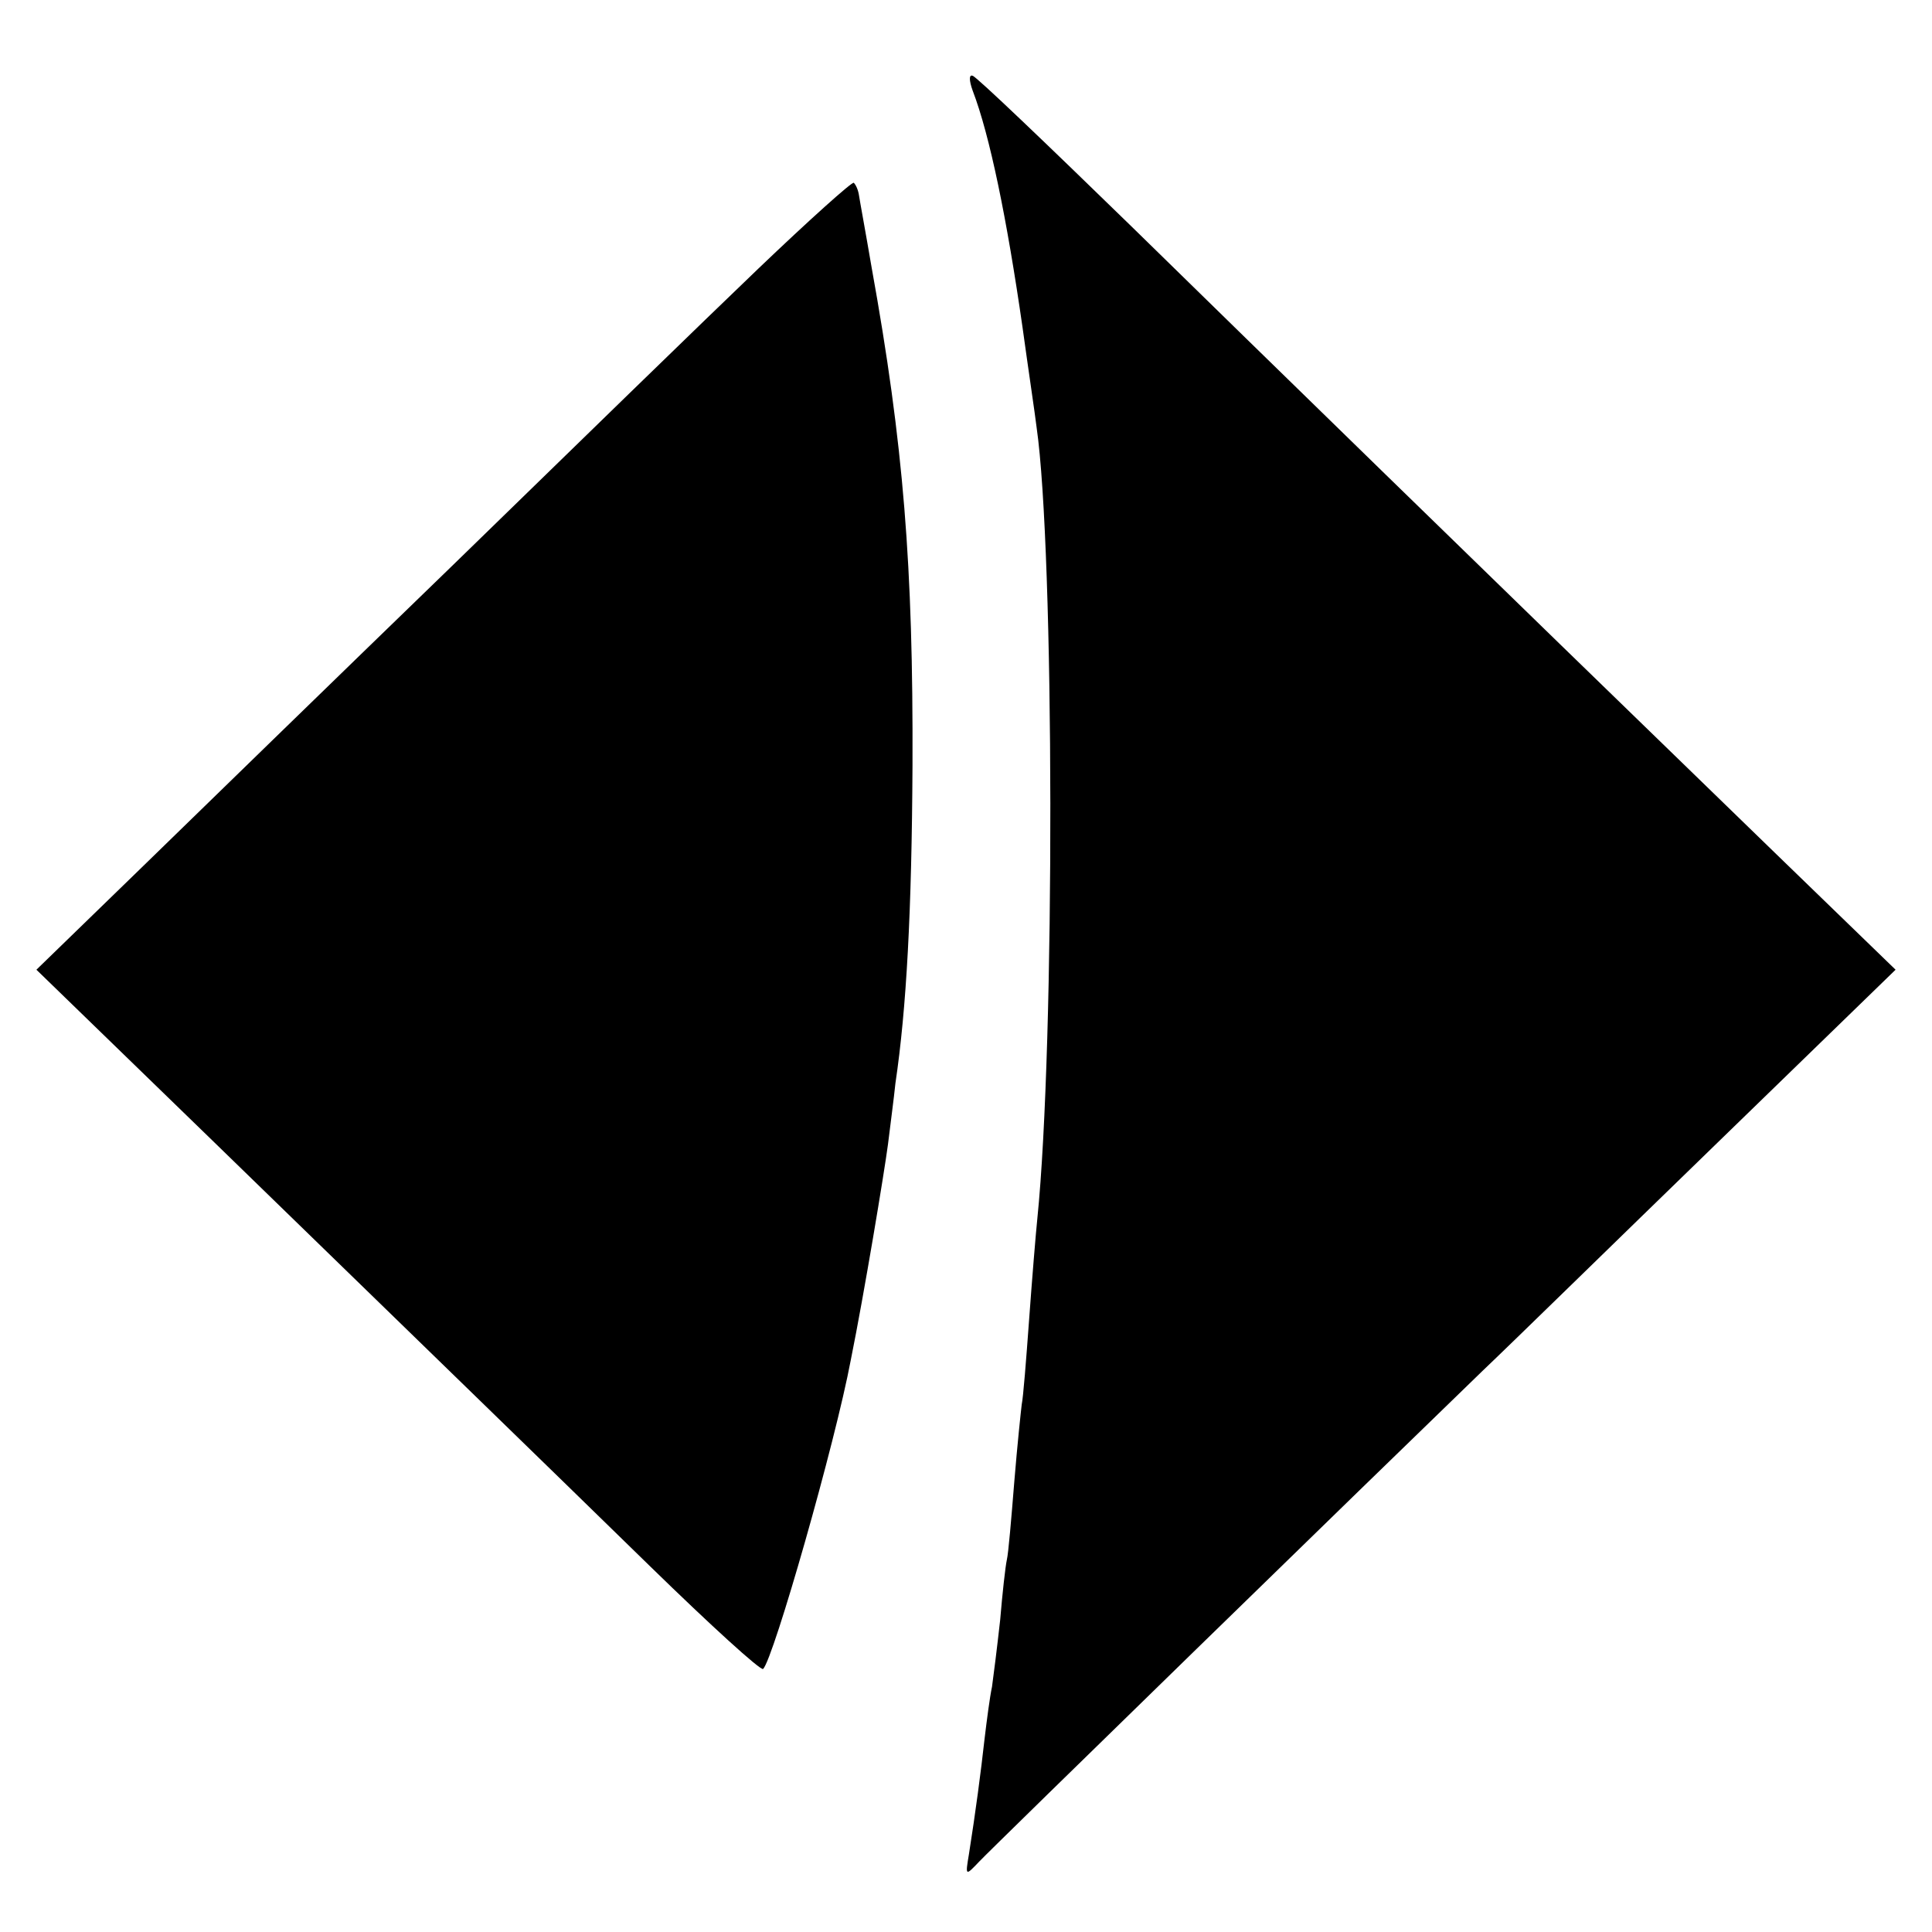
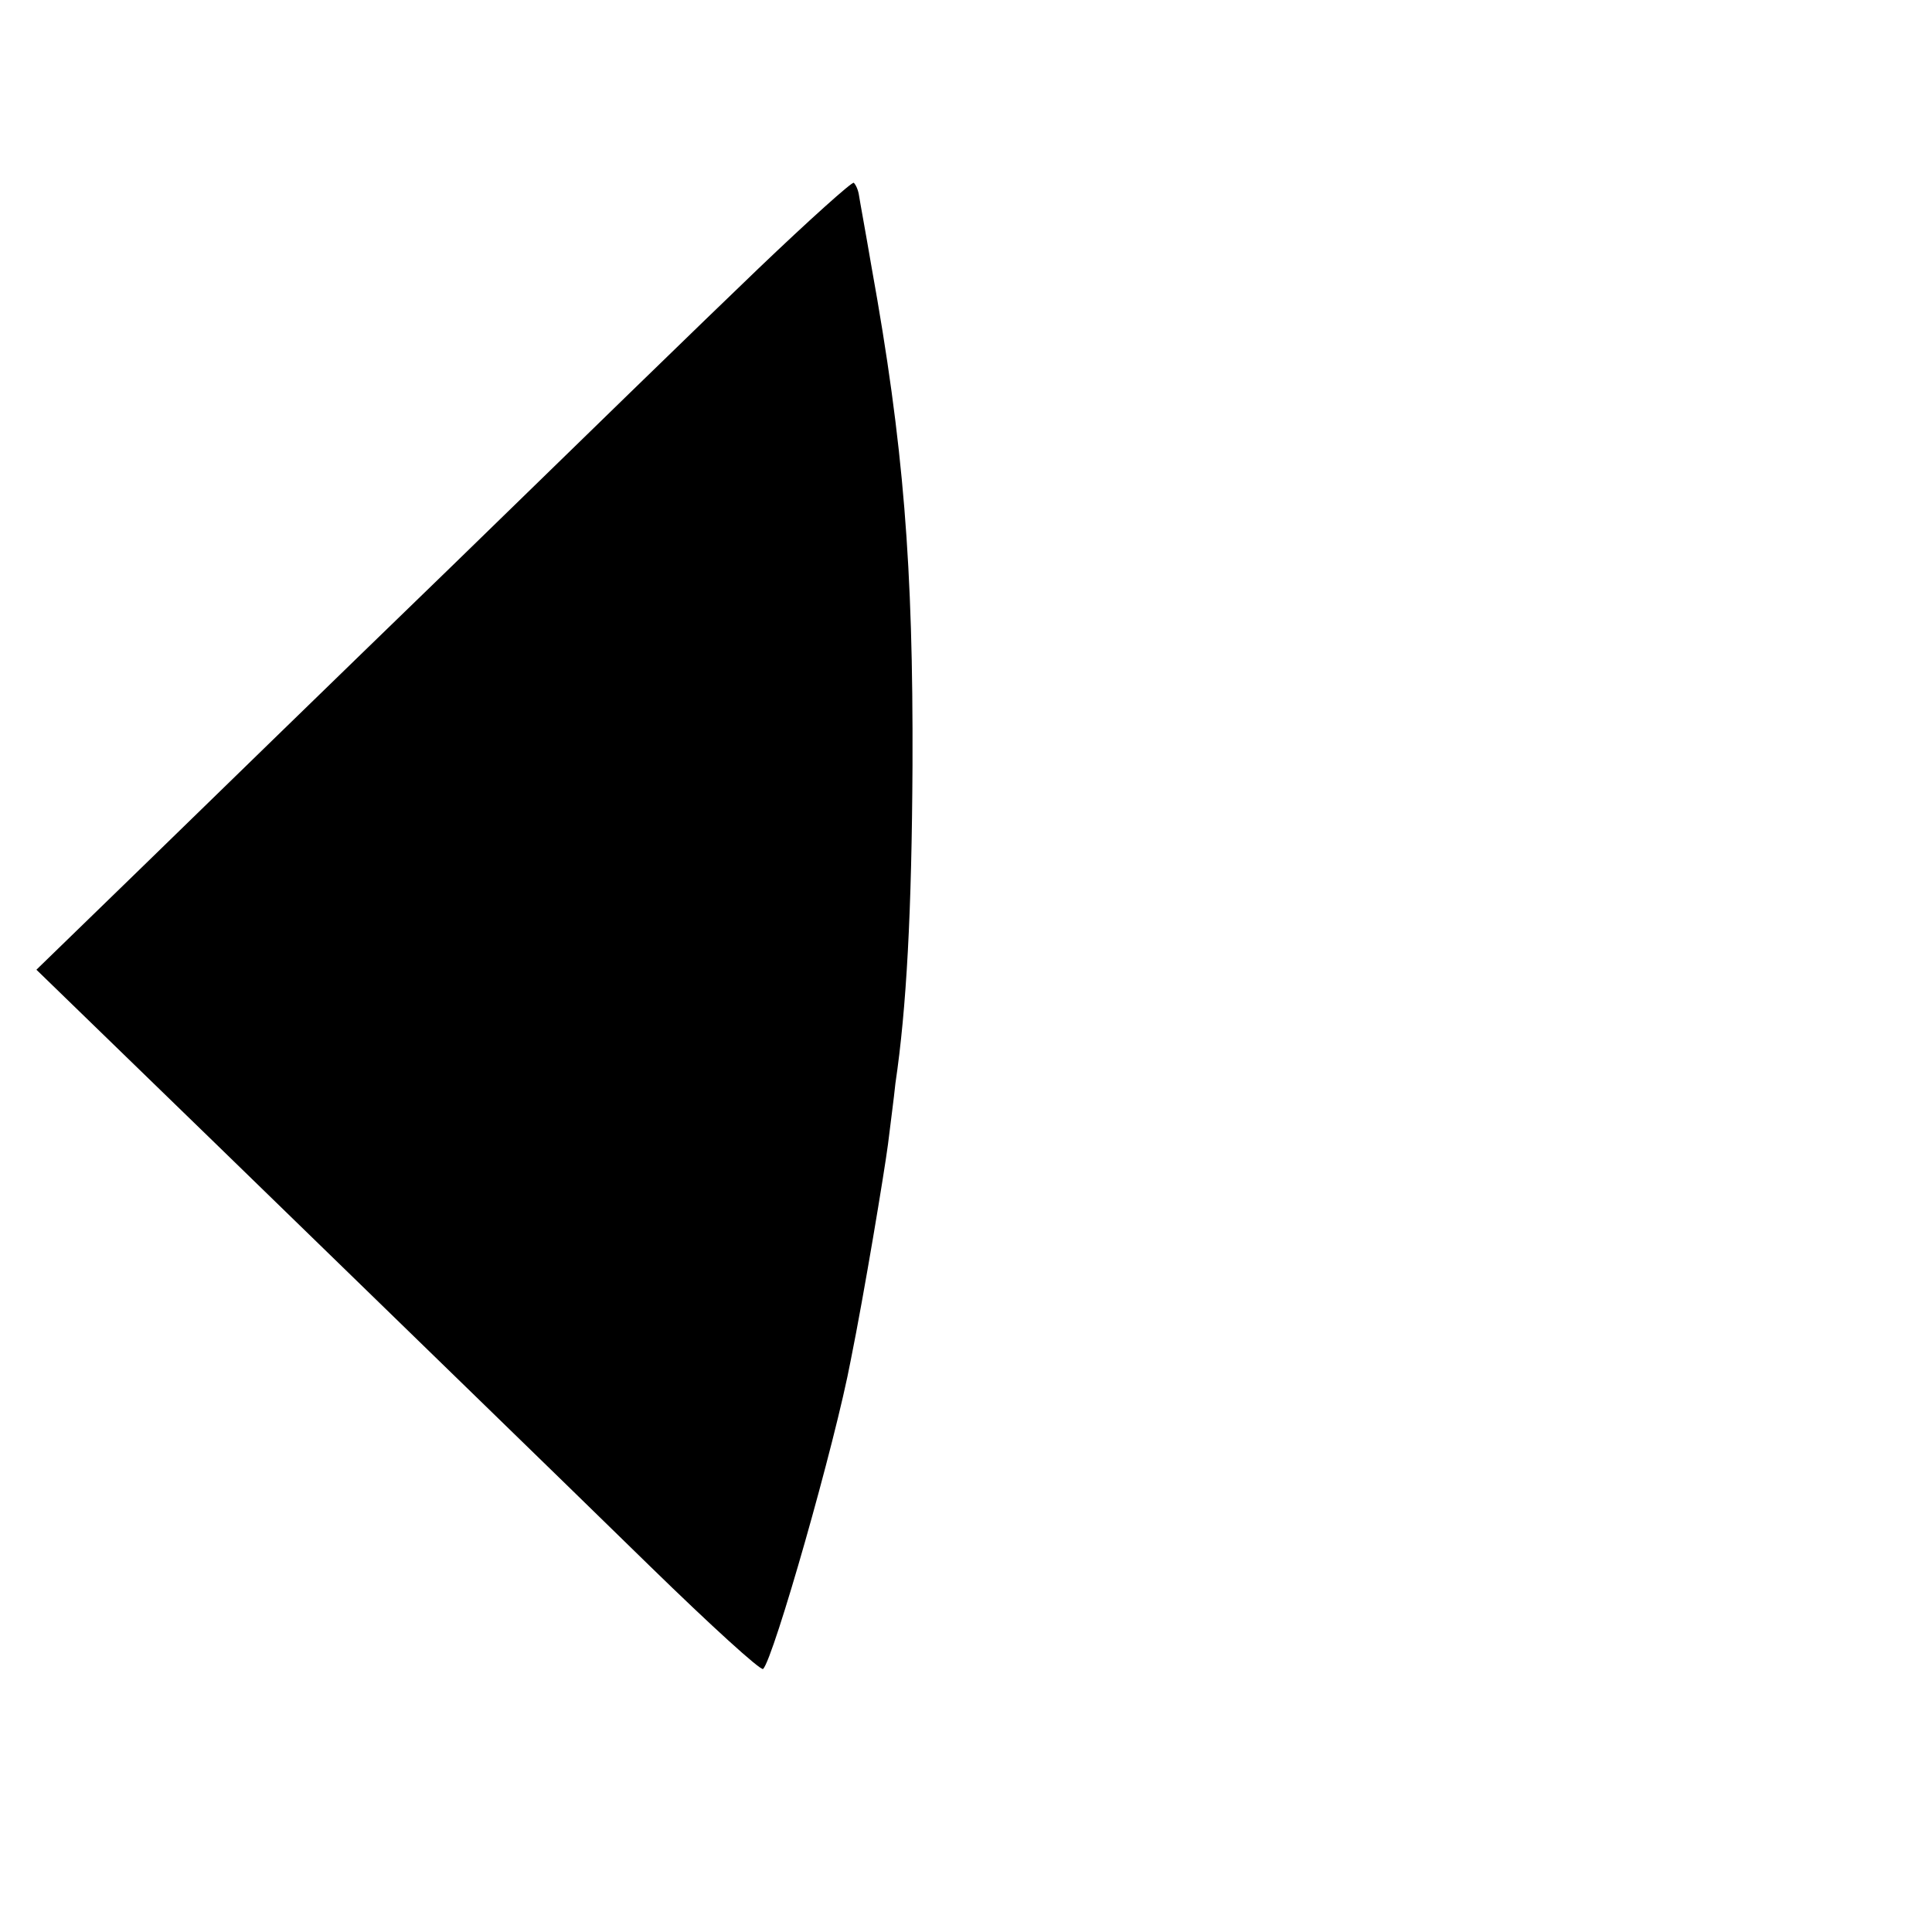
<svg xmlns="http://www.w3.org/2000/svg" version="1.0" width="260pt" height="260pt" viewBox="0 0 260 260" preserveAspectRatio="xMidYMid meet">
  <g transform="translate(0,260) scale(0.1,-0.1)" fill="#000000" stroke="none">
-     <path d="M1309 2478 c23 -60 46 -172 67 -318 8 -58 17 -118 19 -135 24 -166 25 -829 1 -1065 -2 -19 -7 -80 -11 -135 -4 -55 -8 -106 -10 -115 -1 -8 -6 -55 -10 -104 -4 -50 -8 -97 -10 -105 -2 -9 -6 -45 -9 -81 -4 -36 -9 -76 -11 -90 -3 -14 -7 -45 -10 -70 -5 -45 -12 -98 -21 -155 -5 -30 -5 -30 14 -10 18 19 526 514 677 660 39 37 179 174 313 304 l243 236 -160 155 c-432 419 -682 663 -868 845 -113 110 -209 202 -214 203 -5 2 -5 -6 0 -20z" />
    <path d="M1020 2238 c-69 -66 -253 -245 -410 -398 -157 -152 -347 -337 -423 -411 l-138 -134 237 -230 c327 -318 420 -408 589 -573 81 -79 149 -141 152 -138 14 14 97 304 118 416 18 89 45 252 50 290 3 25 8 62 10 82 15 101 22 232 23 428 1 268 -12 432 -55 670 -8 47 -16 90 -17 97 -1 7 -4 14 -7 17 -2 2 -60 -50 -129 -116z" />
  </g>
</svg>